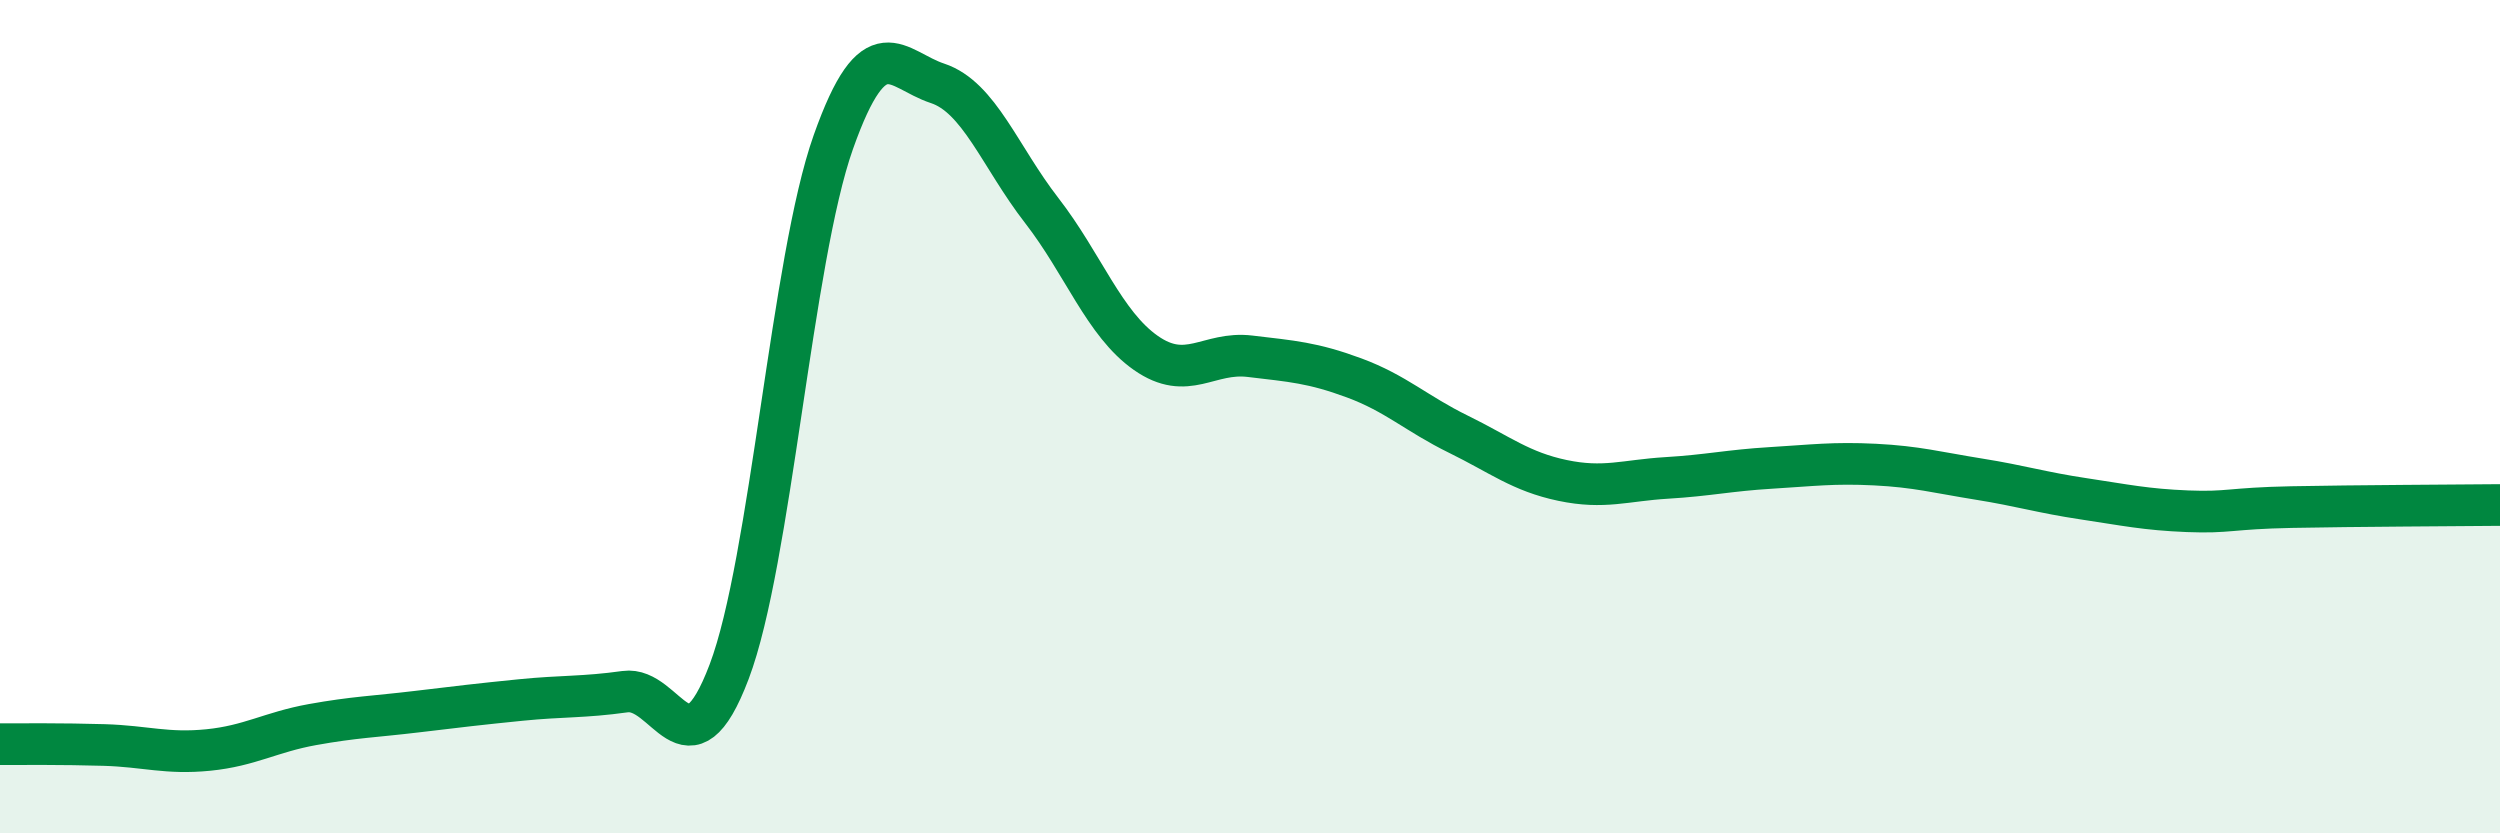
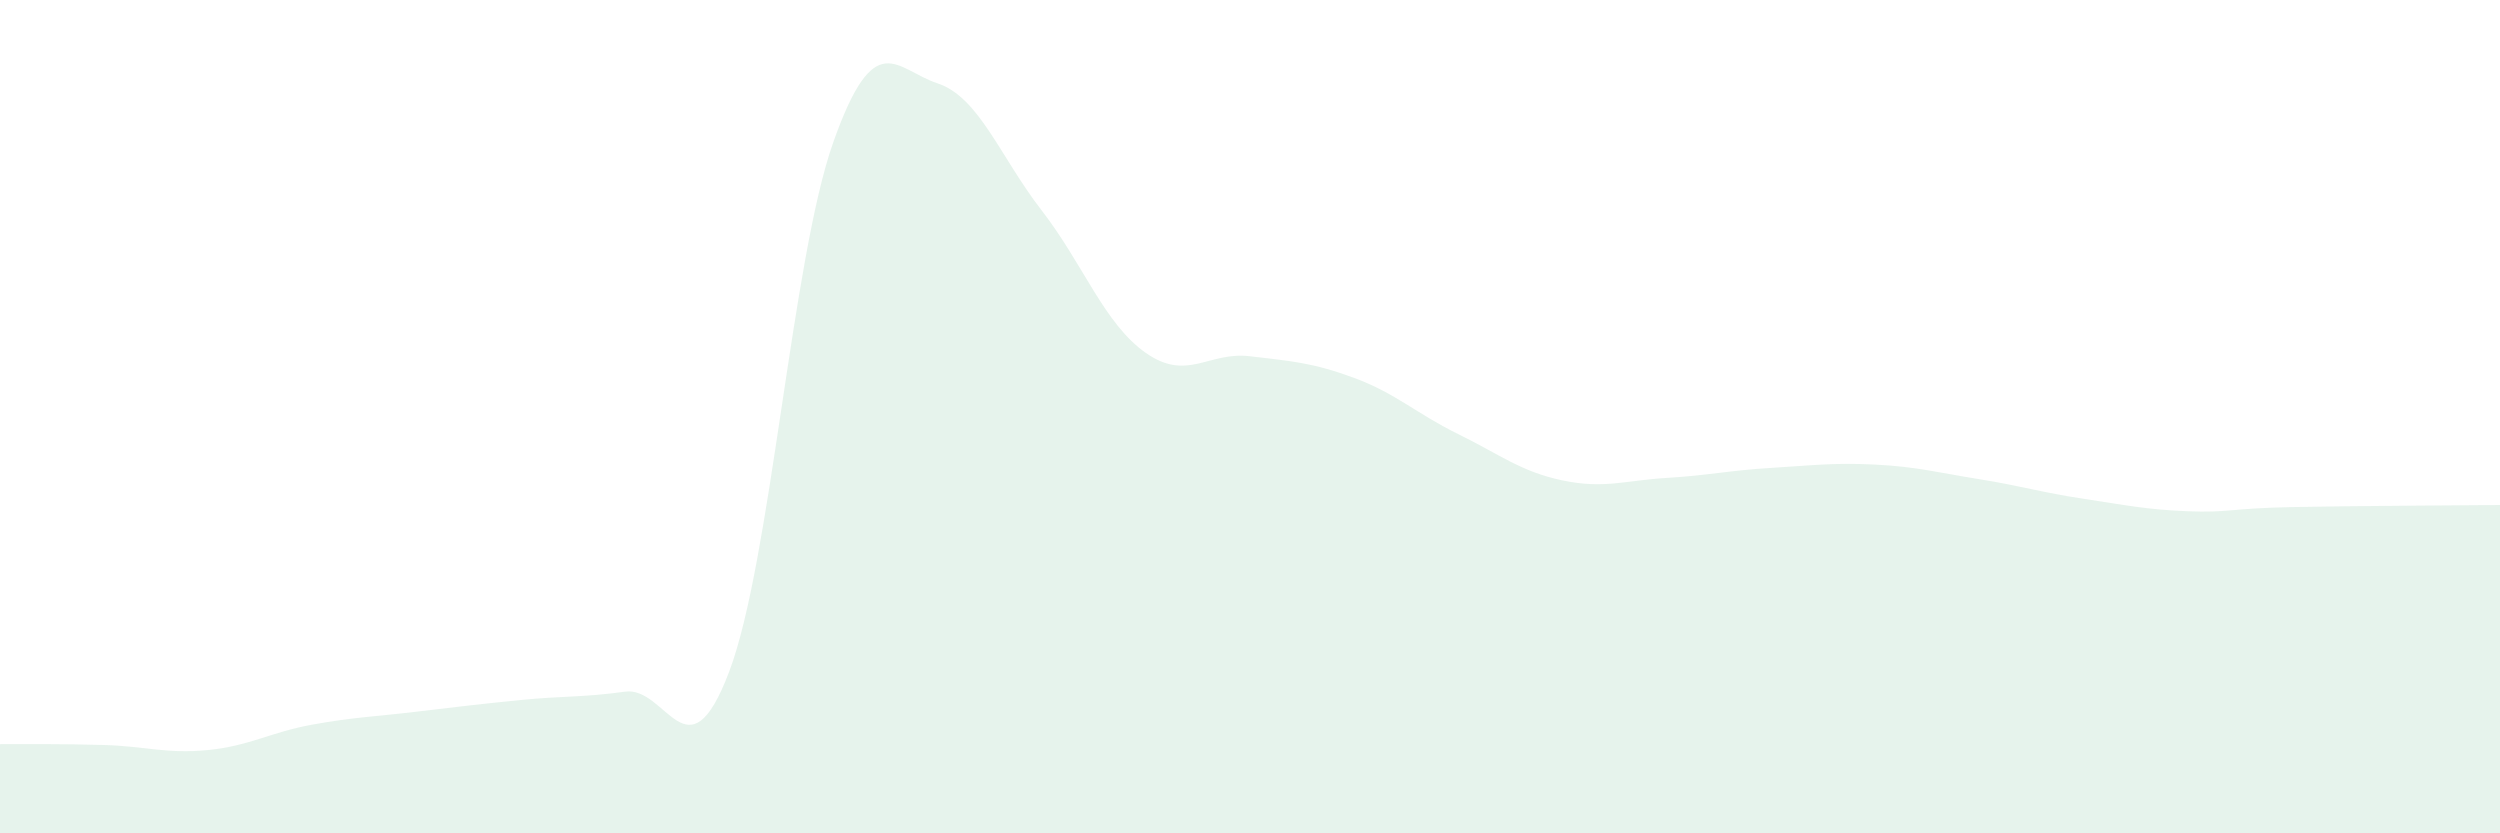
<svg xmlns="http://www.w3.org/2000/svg" width="60" height="20" viewBox="0 0 60 20">
  <path d="M 0,17.86 C 0.5,17.86 1.5,17.85 2.5,17.88 C 3.5,17.91 4,18.1 5,18 C 6,17.9 6.5,17.57 7.5,17.39 C 8.5,17.21 9,17.2 10,17.08 C 11,16.96 11.5,16.9 12.5,16.8 C 13.5,16.7 14,16.74 15,16.6 C 16,16.46 16.5,18.76 17.5,16.12 C 18.5,13.48 19,6.23 20,3.41 C 21,0.59 21.5,1.67 22.5,2 C 23.5,2.33 24,3.76 25,5.05 C 26,6.34 26.5,7.77 27.5,8.47 C 28.5,9.17 29,8.43 30,8.55 C 31,8.67 31.5,8.7 32.5,9.07 C 33.5,9.44 34,9.93 35,10.42 C 36,10.91 36.5,11.32 37.5,11.53 C 38.5,11.74 39,11.53 40,11.47 C 41,11.41 41.5,11.29 42.5,11.23 C 43.5,11.17 44,11.1 45,11.15 C 46,11.2 46.5,11.34 47.5,11.5 C 48.5,11.66 49,11.82 50,11.97 C 51,12.12 51.5,12.23 52.5,12.27 C 53.5,12.31 53.5,12.2 55,12.17 C 56.5,12.14 59,12.13 60,12.12L60 20L0 20Z" fill="#008740" opacity="0.1" stroke-linecap="round" stroke-linejoin="round" />
-   <path d="M 0,17.86 C 0.5,17.86 1.5,17.85 2.5,17.88 C 3.5,17.91 4,18.1 5,18 C 6,17.9 6.5,17.57 7.5,17.39 C 8.5,17.21 9,17.2 10,17.08 C 11,16.96 11.5,16.9 12.5,16.8 C 13.5,16.7 14,16.74 15,16.6 C 16,16.46 16.5,18.76 17.5,16.12 C 18.5,13.48 19,6.23 20,3.41 C 21,0.59 21.5,1.67 22.5,2 C 23.5,2.33 24,3.76 25,5.05 C 26,6.34 26.5,7.77 27.5,8.47 C 28.5,9.17 29,8.43 30,8.55 C 31,8.67 31.5,8.7 32.5,9.07 C 33.5,9.44 34,9.93 35,10.42 C 36,10.91 36.5,11.32 37.5,11.53 C 38.5,11.74 39,11.53 40,11.47 C 41,11.41 41.5,11.29 42.5,11.23 C 43.5,11.17 44,11.1 45,11.15 C 46,11.2 46.5,11.34 47.5,11.5 C 48.5,11.66 49,11.82 50,11.97 C 51,12.12 51.5,12.23 52.5,12.27 C 53.5,12.31 53.5,12.2 55,12.17 C 56.5,12.14 59,12.13 60,12.12" stroke="#008740" stroke-width="1" fill="none" stroke-linecap="round" stroke-linejoin="round" />
</svg>